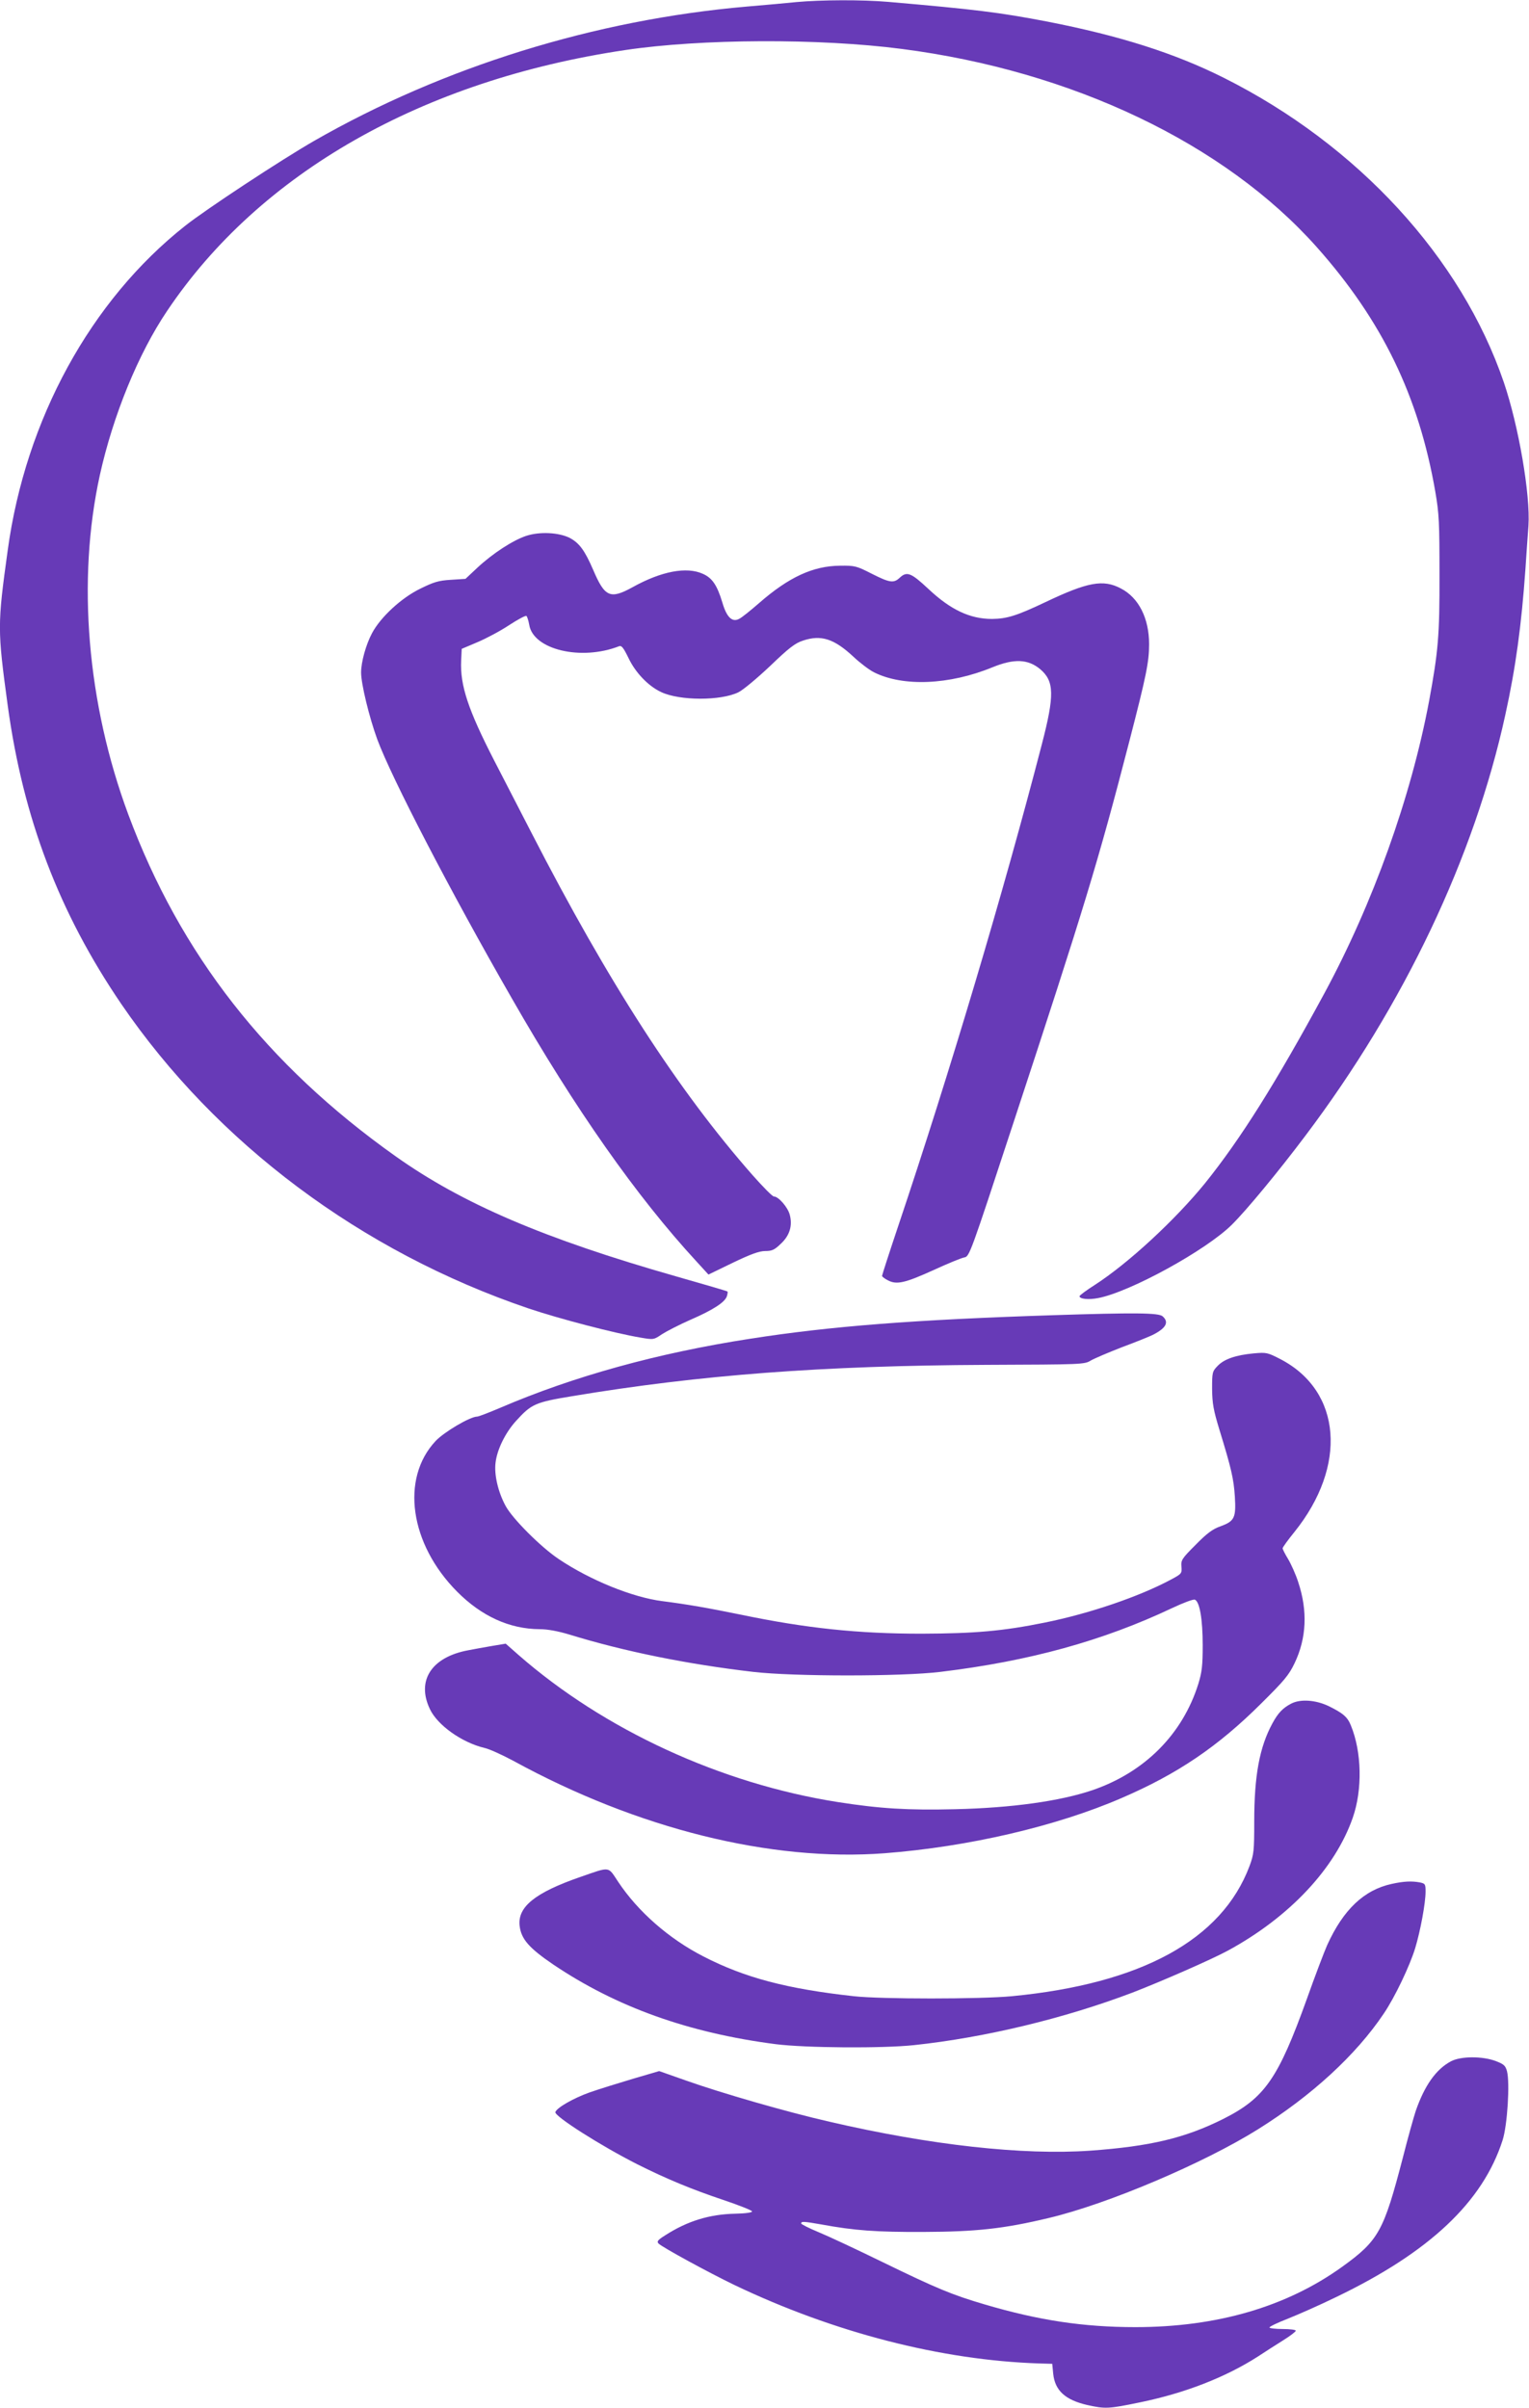
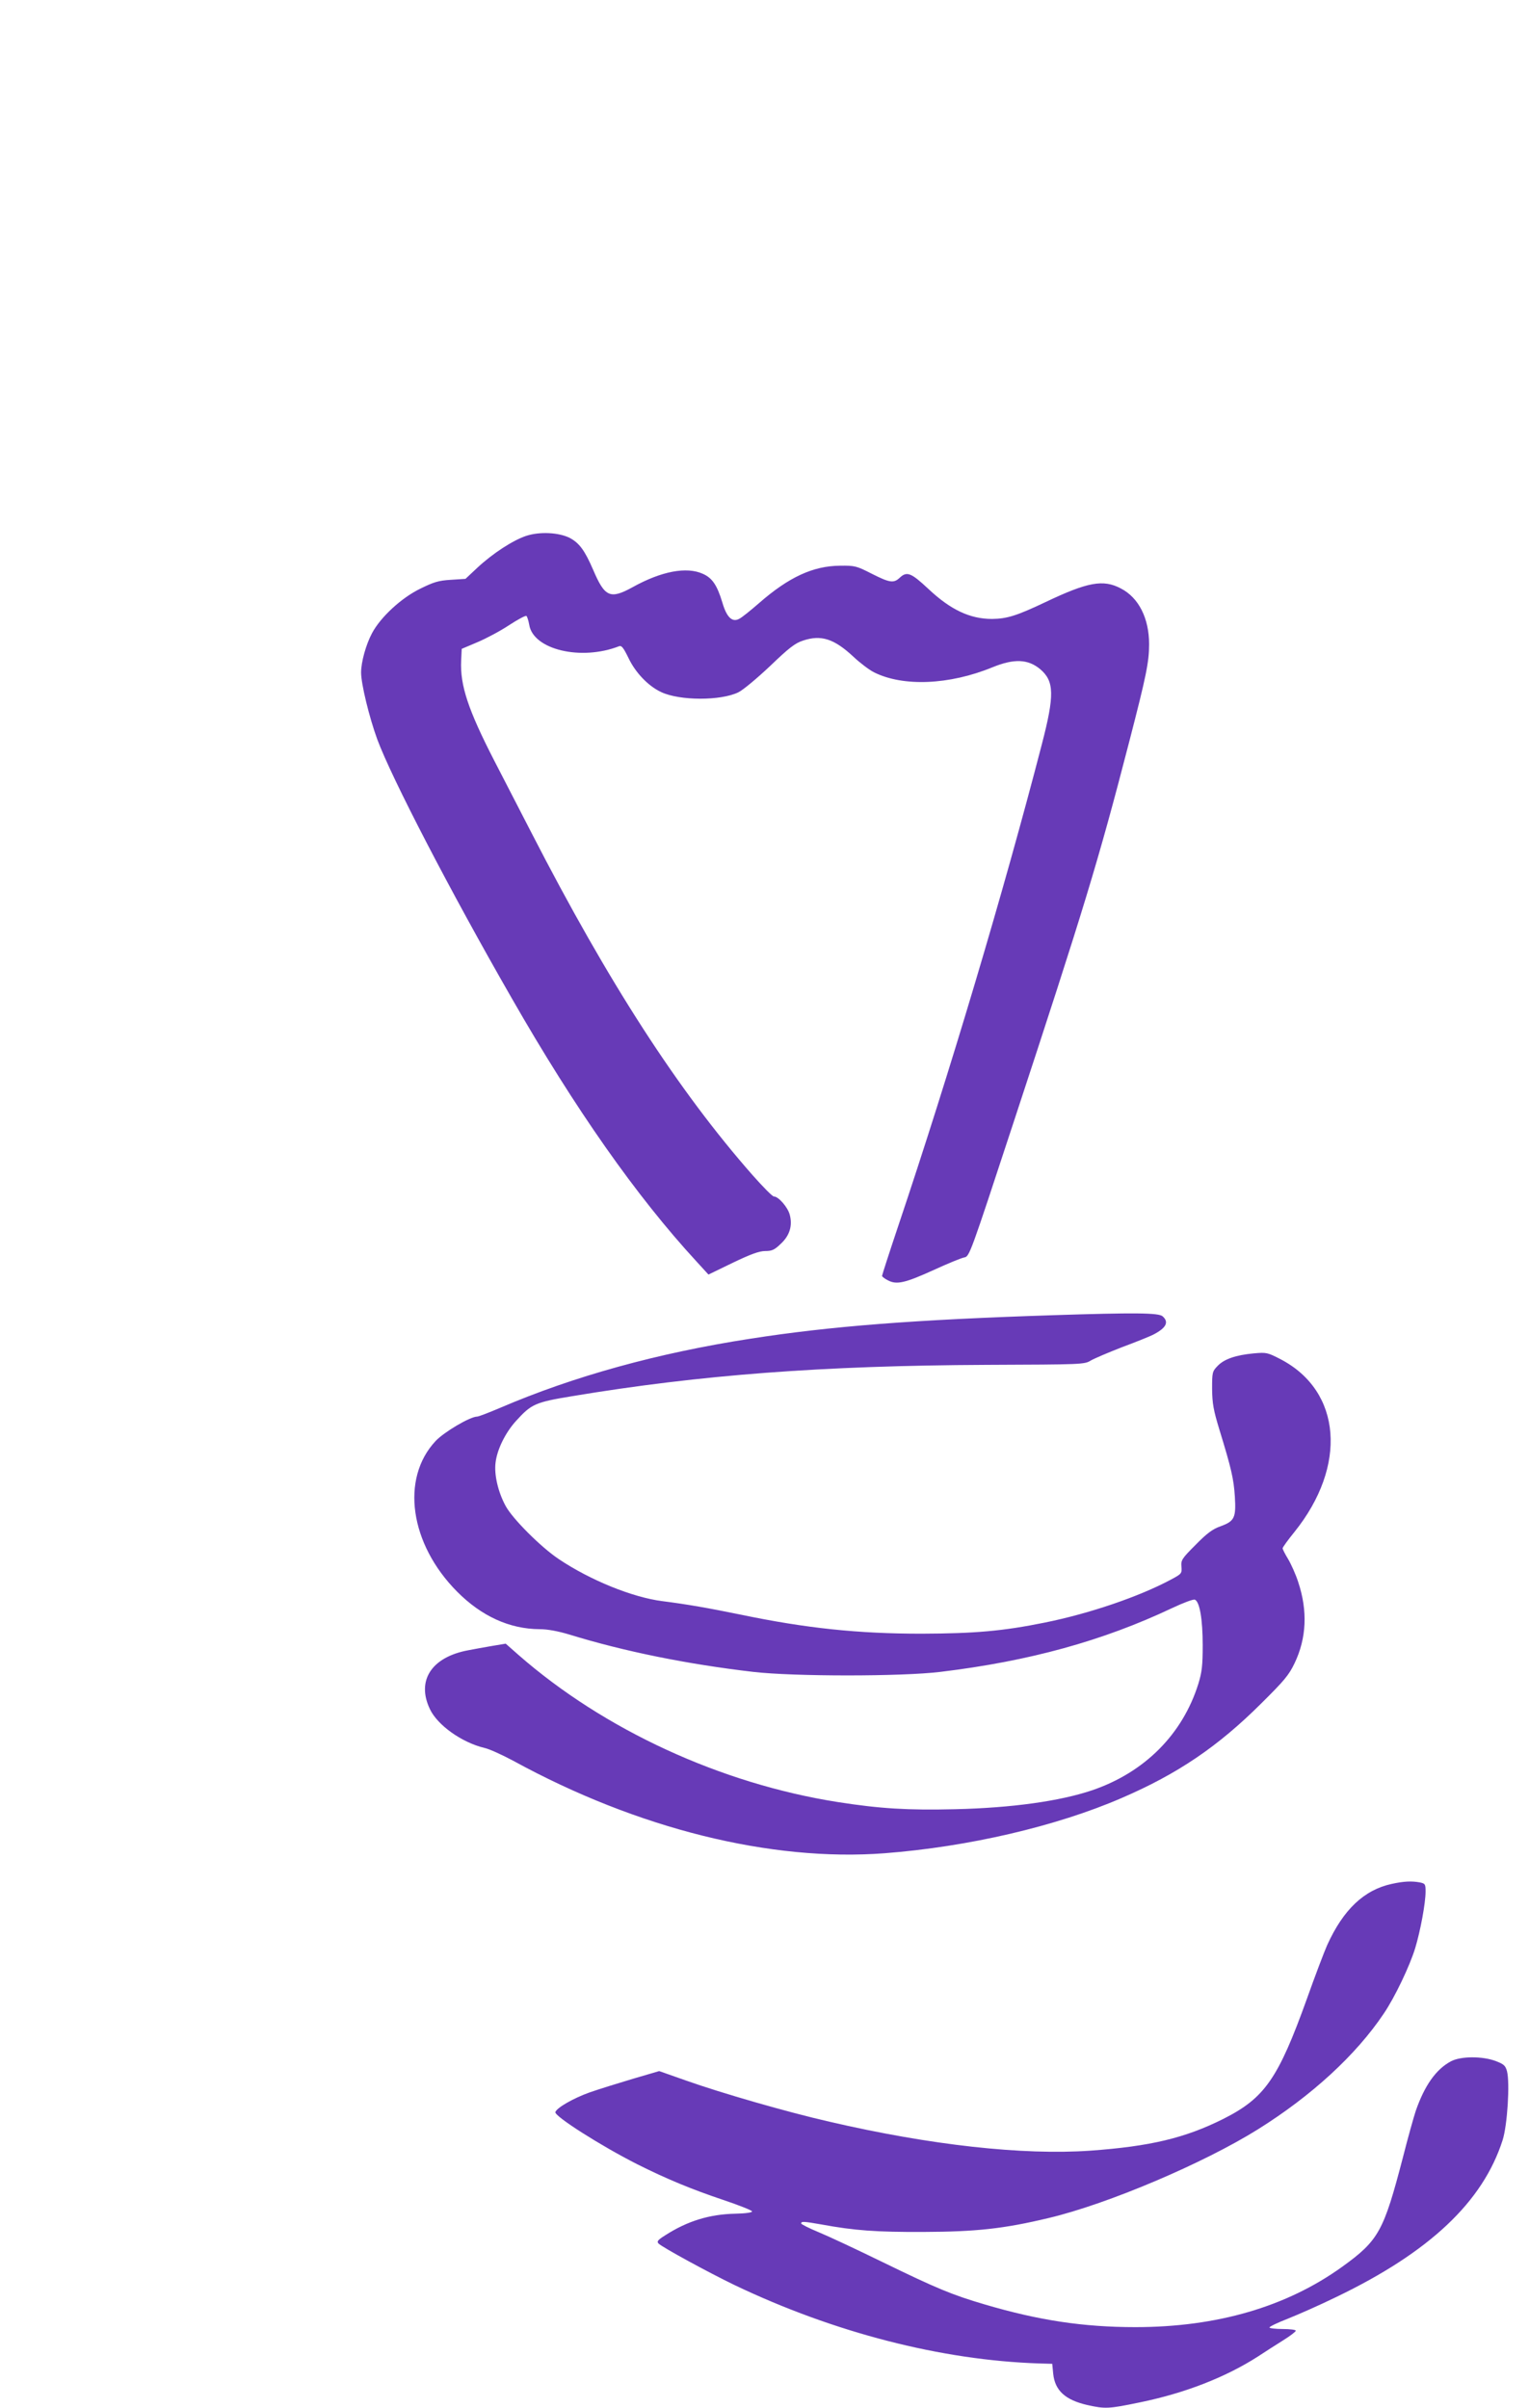
<svg xmlns="http://www.w3.org/2000/svg" version="1.0" width="813pt" height="1280pt" viewBox="0 0 813 1280" preserveAspectRatio="xMidYMid meet">
  <g transform="translate(0,1280) scale(0.1,-0.1)" fill="#673ab7" stroke="none">
-     <path d="M4235 12789 c-49 -5 -169 -16 -265 -24 -806 -70 -1613 -320 -2300 -714 -174 -100 -574 -363 -685 -451 -503 -397 -849 -1030 -944 -1725 -55 -398 -55 -420 0 -825 82 -599 273 -1101 604 -1587 506 -740 1275 -1316 2165 -1618 163 -55 458 -132 595 -155 70 -12 71 -12 115 18 25 16 93 51 152 77 120 52 183 93 193 125 4 12 5 23 3 25 -1 2 -124 38 -272 80 -705 201 -1138 387 -1493 639 -685 486 -1144 1073 -1421 1817 -219 590 -274 1244 -151 1804 70 316 204 645 358 873 493 734 1358 1226 2436 1386 403 60 1030 63 1469 6 908 -117 1717 -503 2207 -1053 348 -391 543 -793 631 -1302 20 -116 22 -164 22 -440 1 -324 -7 -409 -55 -670 -96 -512 -299 -1078 -557 -1555 -259 -478 -446 -775 -635 -1010 -158 -194 -405 -423 -584 -539 -46 -29 -83 -57 -83 -61 0 -15 48 -20 99 -10 169 32 574 254 711 390 77 76 249 284 391 473 525 696 898 1481 1063 2237 55 249 86 477 107 775 5 83 13 186 16 230 11 164 -52 531 -131 763 -226 662 -776 1261 -1488 1618 -261 131 -554 224 -938 299 -255 49 -385 65 -847 105 -139 12 -357 11 -488 -1z" />
    <path d="M2799 9952 c-72 -24 -178 -93 -260 -169 l-64 -60 -78 -5 c-66 -4 -91 -12 -164 -48 -100 -49 -210 -151 -255 -236 -32 -60 -58 -153 -58 -209 0 -60 43 -237 86 -355 76 -205 388 -807 715 -1376 337 -589 664 -1054 982 -1399 l64 -70 130 63 c96 46 140 62 172 62 35 0 49 6 82 38 48 44 64 97 48 156 -11 40 -60 96 -84 96 -8 0 -58 51 -113 113 -396 450 -767 1024 -1177 1822 -54 105 -142 276 -196 380 -140 272 -183 402 -177 533 l3 63 85 36 c47 20 122 60 167 90 46 30 87 52 92 49 4 -3 11 -24 15 -47 21 -132 275 -193 478 -114 13 5 23 -8 49 -61 37 -79 106 -151 175 -183 98 -46 315 -47 410 -1 26 13 99 74 169 140 100 96 132 121 175 135 96 32 165 10 268 -86 35 -33 84 -70 110 -83 154 -77 400 -67 629 27 115 47 189 44 254 -10 75 -64 77 -137 8 -402 -203 -783 -489 -1743 -764 -2561 -47 -140 -85 -258 -85 -262 0 -4 14 -15 32 -24 46 -24 90 -14 242 55 74 34 147 64 163 67 28 5 31 14 262 717 375 1140 450 1385 616 2027 90 348 105 421 105 516 0 137 -55 247 -150 296 -94 50 -177 34 -400 -72 -154 -73 -205 -89 -285 -90 -118 0 -221 49 -339 160 -91 85 -114 95 -152 59 -32 -30 -53 -27 -148 21 -82 42 -91 44 -169 43 -144 -1 -273 -61 -430 -198 -46 -40 -93 -78 -106 -84 -37 -21 -67 7 -90 86 -28 93 -54 131 -104 153 -86 39 -220 14 -373 -71 -120 -66 -148 -53 -210 92 -45 104 -74 143 -125 170 -58 29 -159 34 -230 11z" />
    <path d="M5600 5809 c-739 -24 -1180 -58 -1610 -125 -493 -76 -941 -200 -1332 -368 -59 -25 -113 -46 -121 -46 -37 0 -176 -82 -221 -130 -187 -200 -137 -547 114 -800 131 -132 280 -199 439 -200 42 0 97 -10 160 -29 289 -89 624 -157 976 -198 215 -25 790 -25 995 0 473 57 864 165 1232 339 59 28 113 48 121 45 26 -10 42 -105 42 -242 0 -108 -4 -143 -23 -205 -84 -269 -286 -471 -564 -566 -171 -58 -428 -94 -730 -101 -253 -6 -398 3 -623 38 -623 98 -1243 384 -1698 782 l-68 60 -72 -12 c-40 -7 -97 -17 -127 -23 -195 -36 -277 -161 -204 -313 40 -85 169 -177 289 -206 28 -6 97 -38 155 -69 660 -361 1369 -537 1974 -491 443 34 913 143 1261 294 297 128 511 273 741 502 122 121 147 150 178 215 63 132 70 277 19 430 -13 41 -38 96 -54 123 -16 26 -29 52 -29 57 0 5 28 44 63 87 282 351 251 747 -72 917 -72 37 -76 38 -145 32 -95 -9 -157 -30 -192 -67 -28 -29 -29 -34 -29 -122 1 -78 7 -112 39 -217 63 -205 76 -261 82 -355 7 -113 -2 -131 -76 -158 -43 -15 -73 -38 -133 -99 -73 -73 -78 -81 -75 -116 3 -36 1 -38 -57 -69 -168 -90 -432 -180 -670 -228 -222 -45 -370 -58 -655 -59 -338 0 -614 29 -960 101 -176 36 -285 55 -418 72 -158 20 -383 111 -550 223 -95 63 -248 216 -284 284 -40 74 -61 166 -53 229 8 70 52 159 108 221 83 91 101 100 302 133 680 113 1328 162 2200 166 509 2 521 2 555 23 19 11 94 43 166 71 73 27 147 57 165 66 70 36 86 67 51 98 -21 19 -148 20 -582 6z" />
-     <path d="M6865 3744 c-44 -23 -69 -49 -99 -104 -69 -127 -97 -278 -97 -523 0 -156 -2 -174 -25 -236 -147 -392 -576 -626 -1264 -692 -170 -16 -695 -16 -840 0 -355 39 -580 98 -801 212 -183 94 -347 238 -452 396 -56 84 -39 82 -201 26 -240 -83 -335 -159 -323 -260 8 -70 50 -118 178 -205 337 -227 720 -364 1184 -424 159 -20 566 -23 735 -5 377 40 800 142 1161 279 153 59 423 177 509 224 327 178 569 436 663 706 52 149 48 349 -10 490 -18 45 -41 65 -118 103 -69 33 -151 39 -200 13z" />
    <path d="M7400 2786 c-147 -32 -257 -136 -343 -325 -16 -36 -65 -165 -108 -286 -153 -425 -224 -527 -444 -638 -204 -102 -388 -146 -708 -169 -357 -25 -849 29 -1387 154 -224 51 -574 152 -760 218 l-145 51 -140 -41 c-77 -23 -180 -55 -229 -72 -87 -31 -176 -82 -183 -105 -7 -21 243 -180 437 -278 154 -77 286 -132 456 -189 83 -28 152 -55 153 -61 0 -6 -36 -11 -89 -12 -138 -3 -255 -39 -373 -115 -40 -25 -46 -33 -35 -44 22 -21 266 -154 405 -221 528 -252 1098 -399 1618 -416 l70 -2 5 -52 c9 -90 64 -140 181 -167 96 -21 111 -21 280 14 239 49 455 133 628 244 36 24 96 62 134 86 37 23 67 46 67 51 0 5 -31 9 -70 9 -38 0 -70 4 -70 8 0 5 44 26 98 47 53 21 169 72 257 115 497 239 780 506 885 835 25 79 39 303 23 365 -8 30 -17 38 -59 54 -71 27 -186 27 -239 -1 -79 -42 -140 -128 -187 -263 -10 -30 -42 -143 -69 -250 -102 -391 -128 -439 -322 -579 -296 -213 -666 -321 -1100 -321 -277 0 -514 36 -799 120 -177 52 -256 85 -548 227 -135 66 -287 137 -338 158 -51 21 -92 42 -92 46 0 12 15 11 106 -5 179 -33 294 -41 544 -40 281 1 428 17 666 74 313 74 824 291 1112 471 285 178 522 395 670 616 59 87 138 253 167 348 28 93 55 239 55 300 0 40 -2 43 -31 49 -44 8 -85 6 -149 -8z" />
  </g>
</svg>